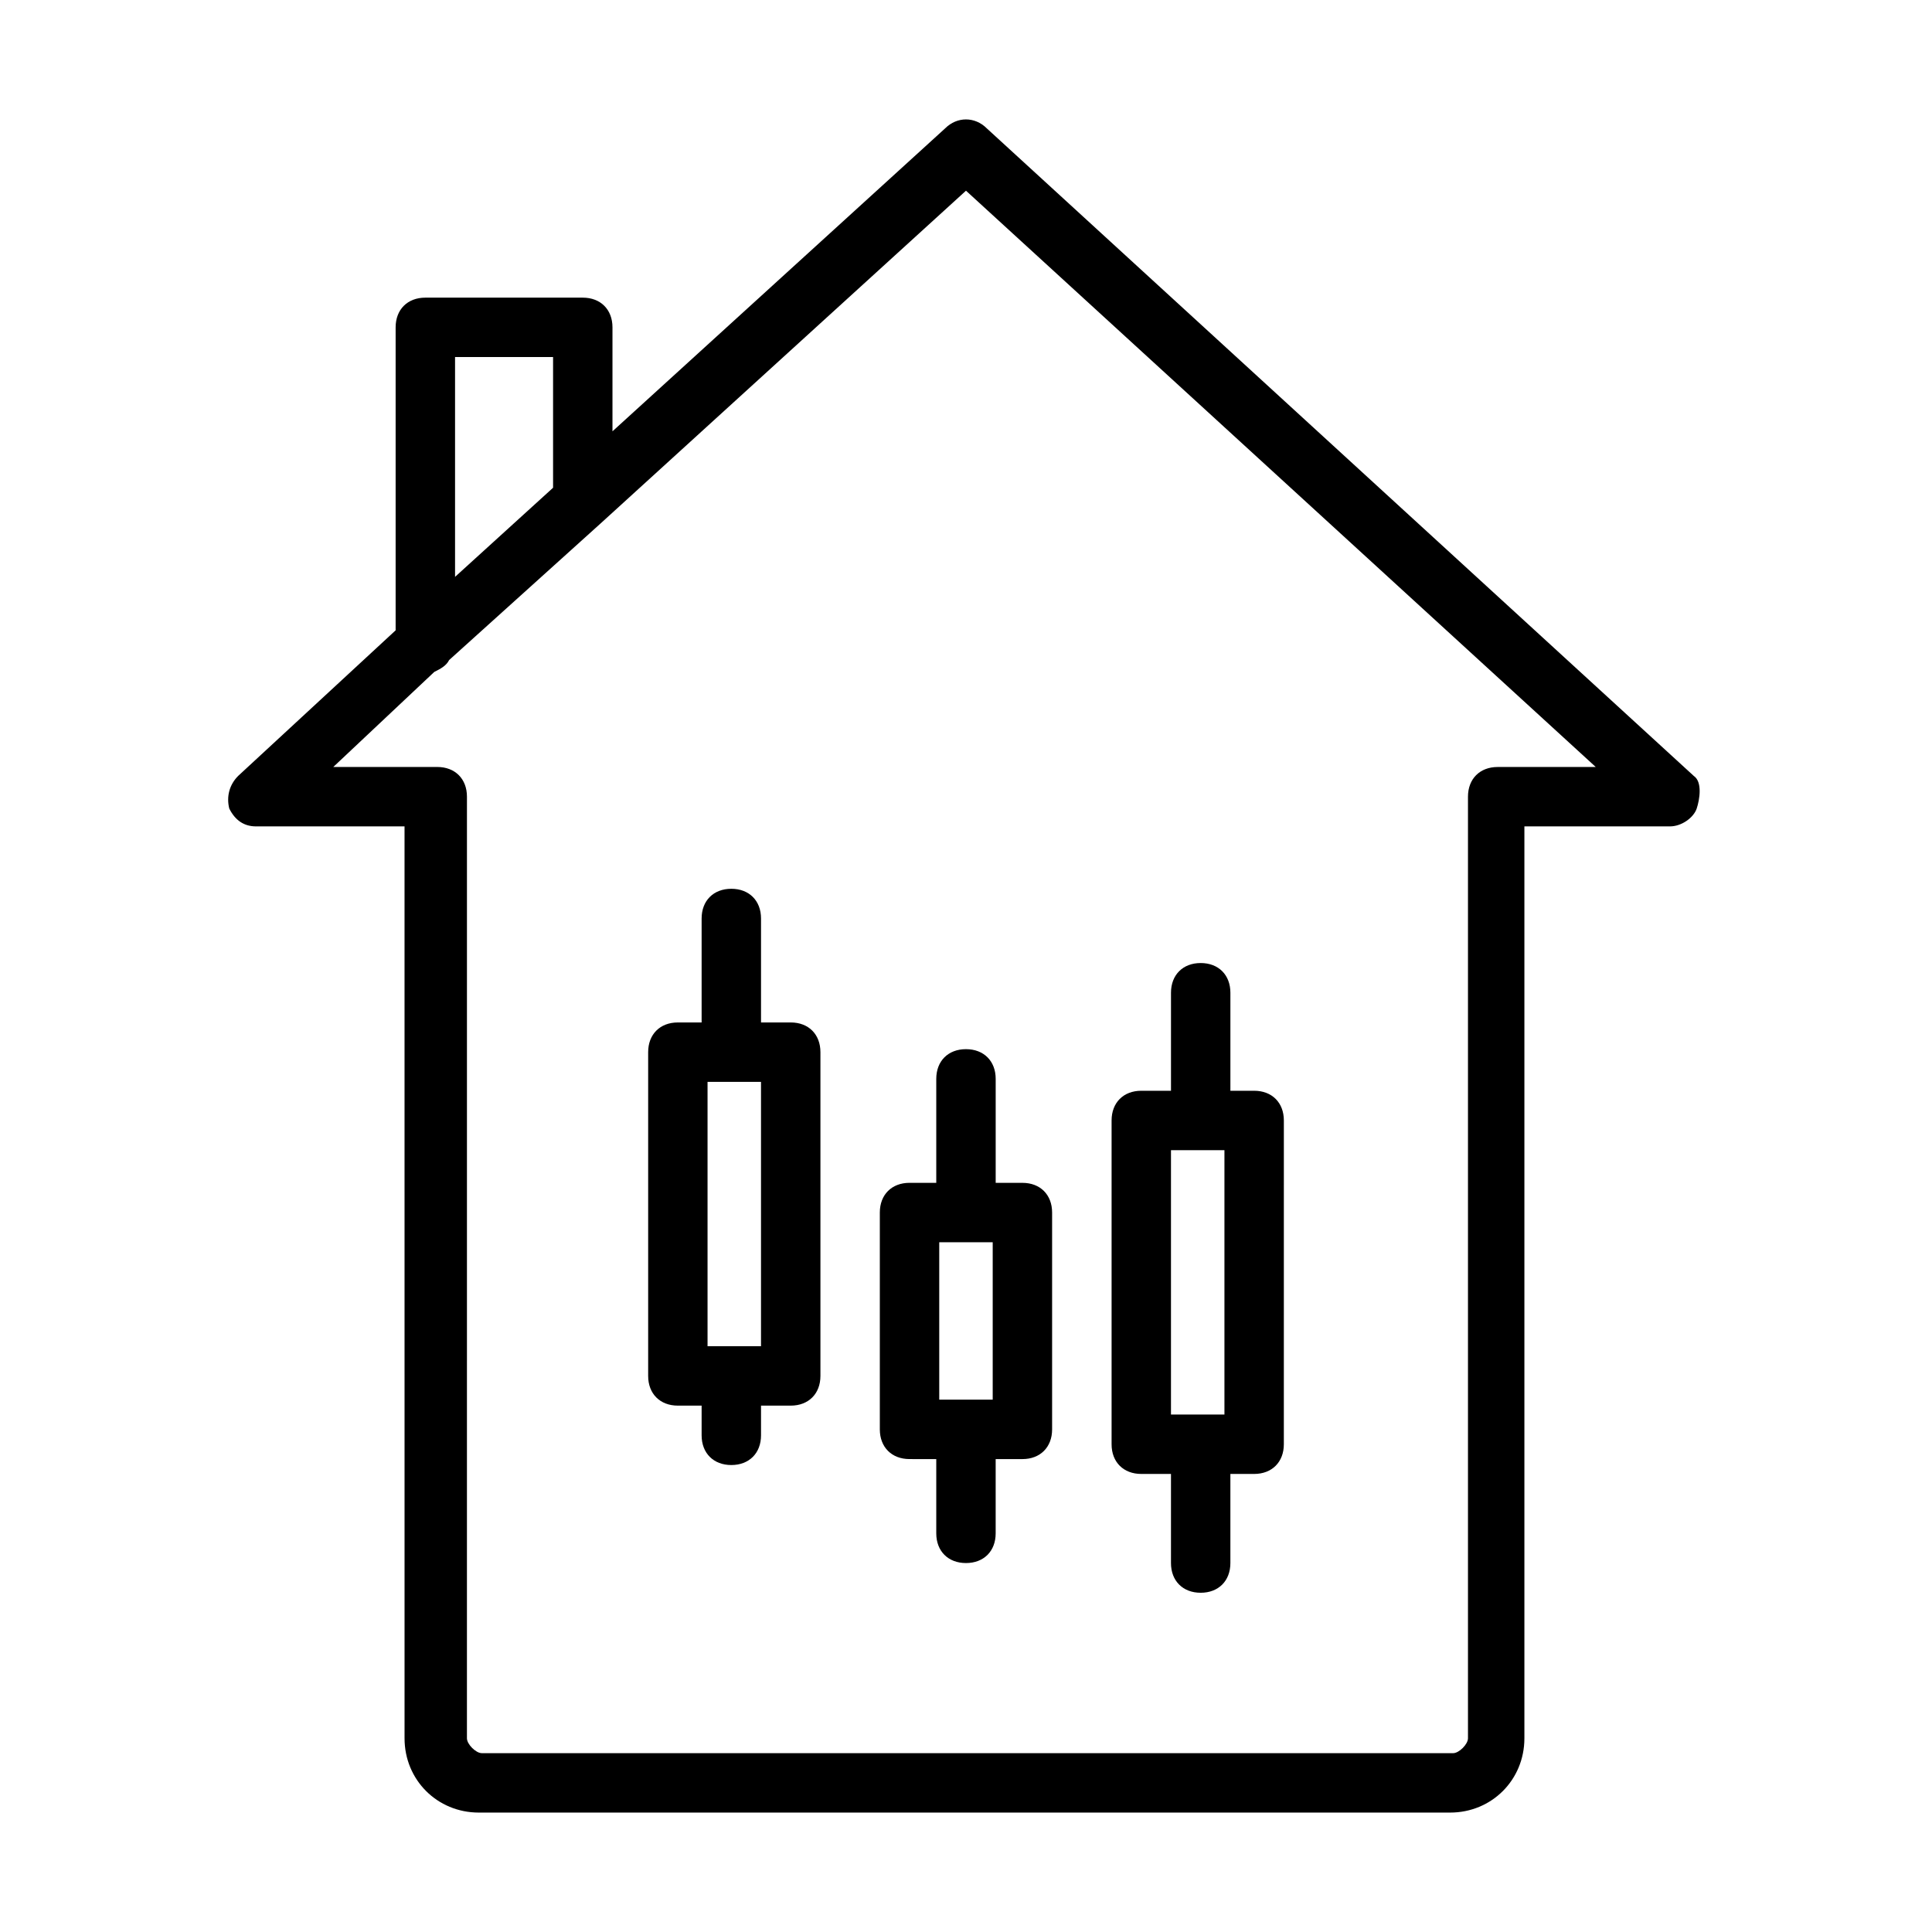
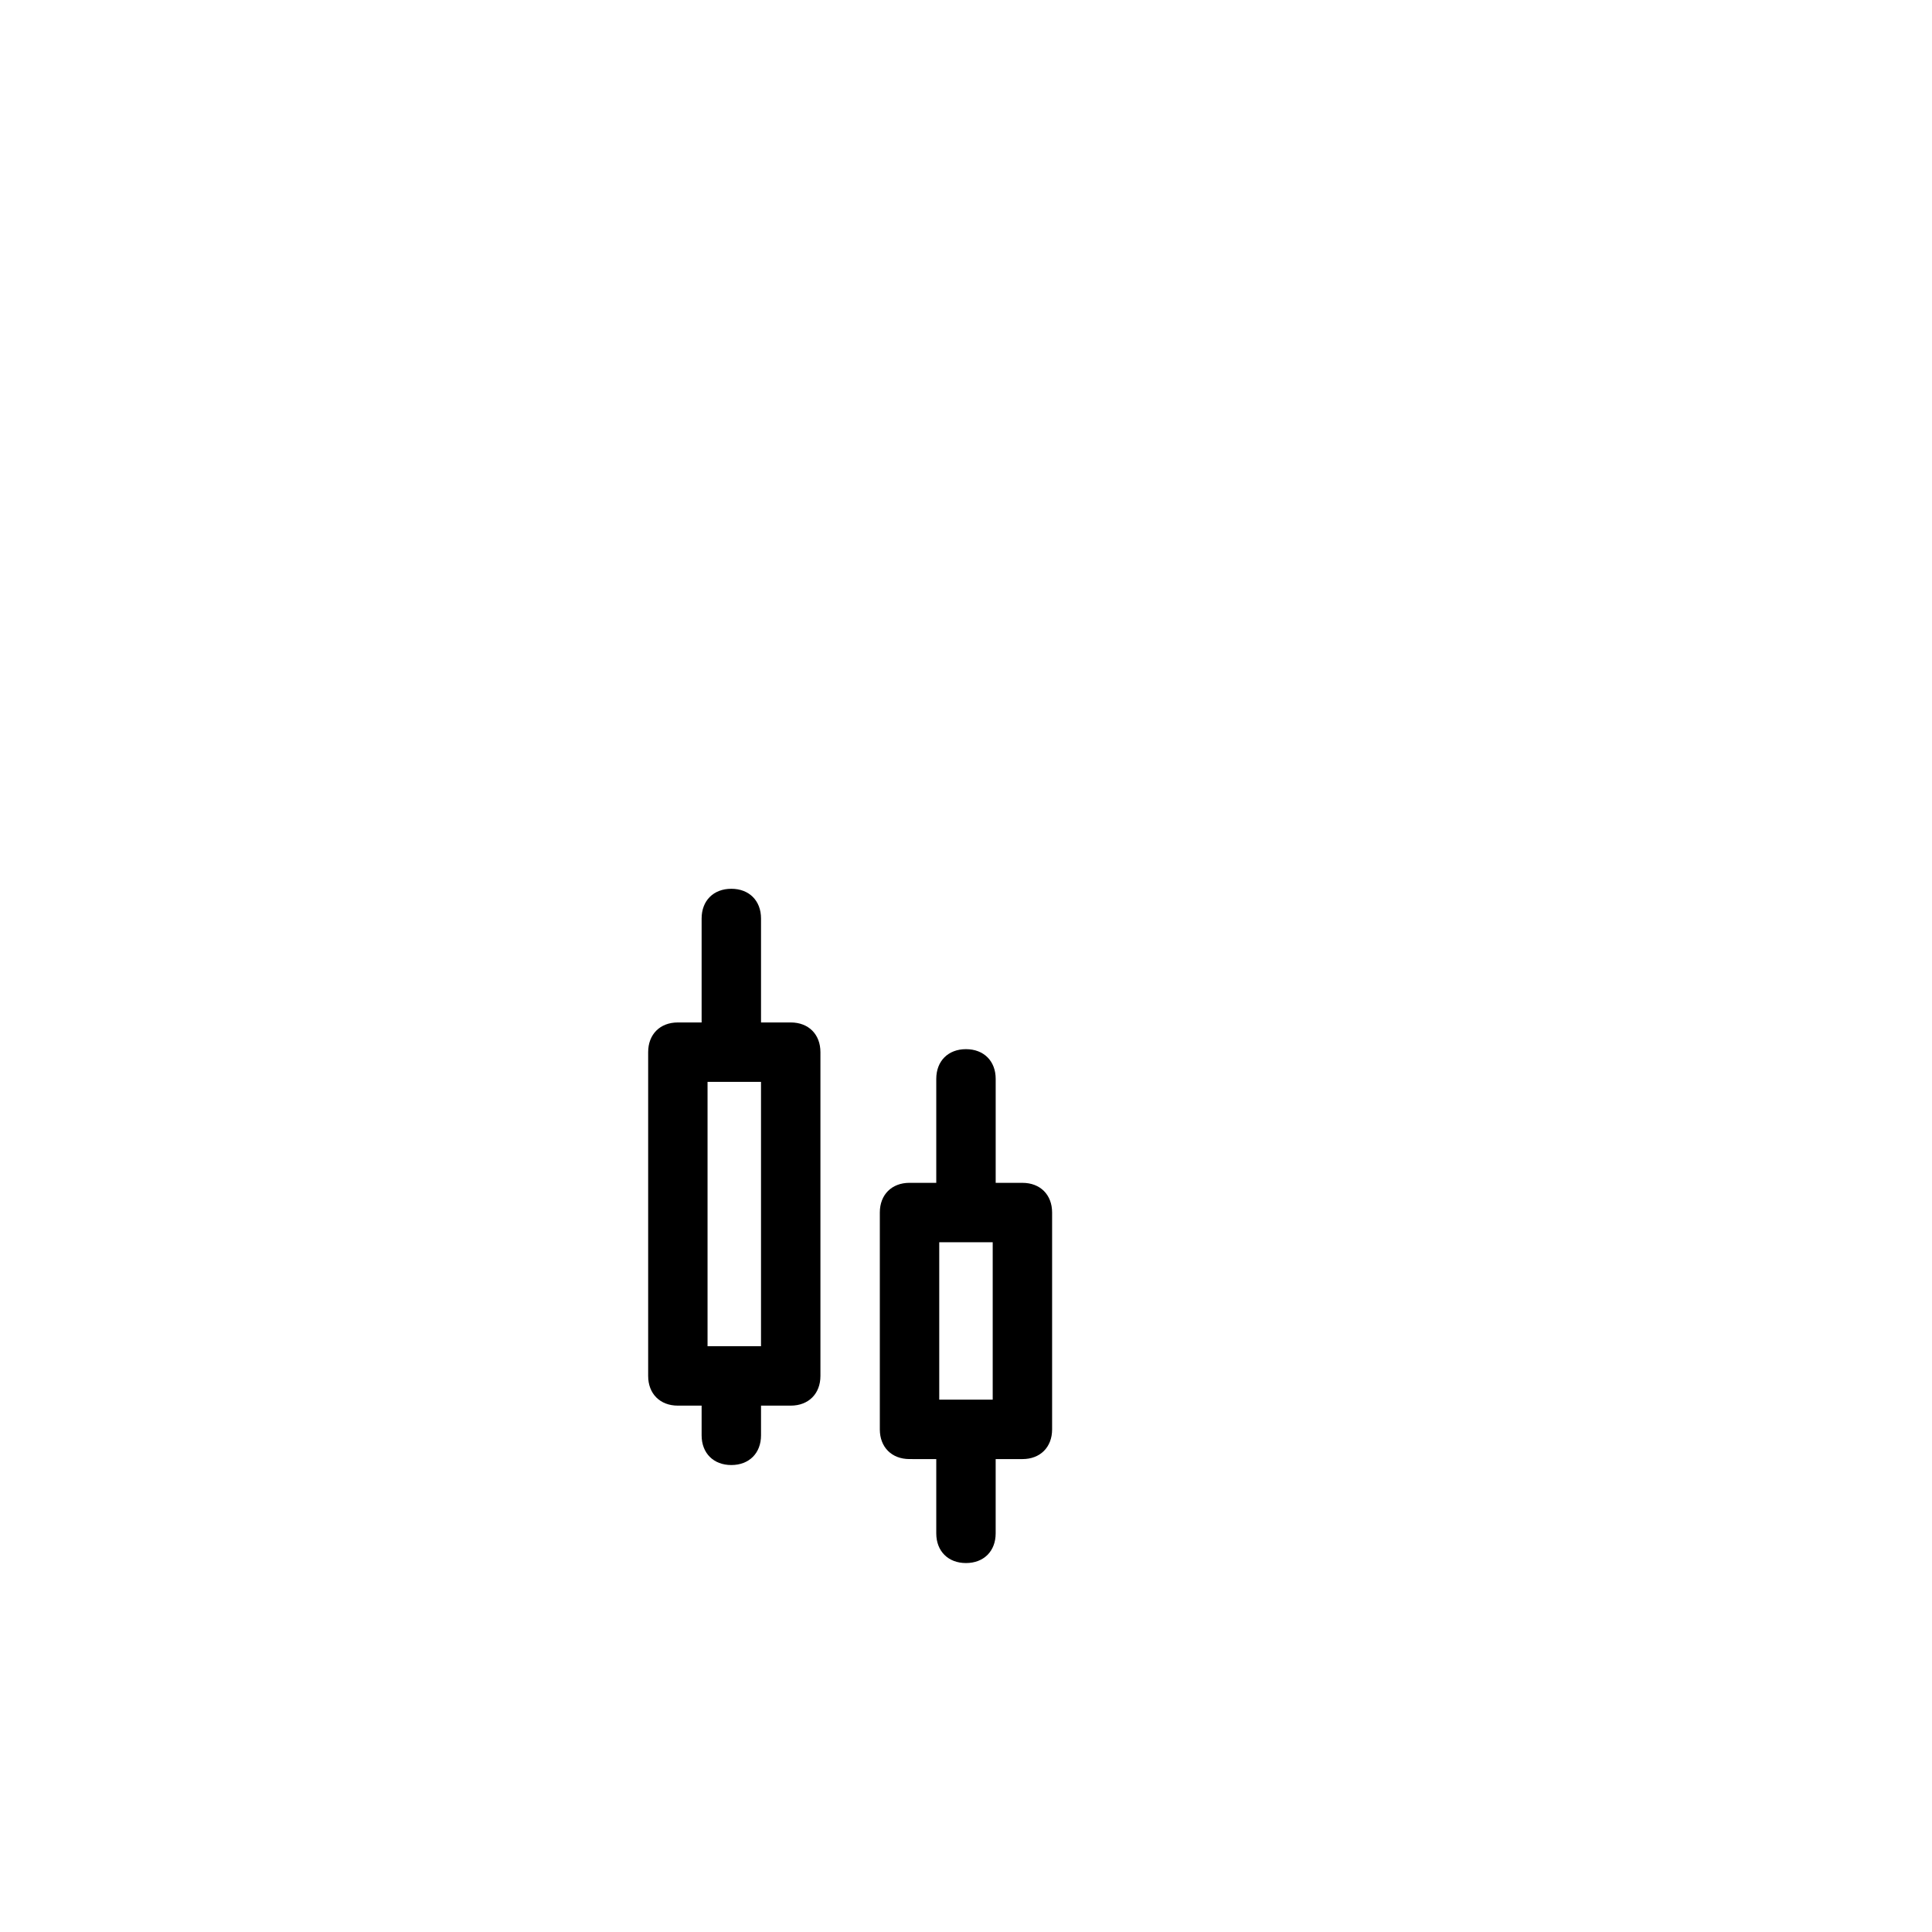
<svg xmlns="http://www.w3.org/2000/svg" fill="#000000" width="800px" height="800px" version="1.1" viewBox="144 144 512 512">
  <g>
-     <path d="m592.86 349.62-187.36-171.61c-3.148-3.148-7.871-3.148-11.02 0l-88.168 80.293v-27.551c0-4.723-3.148-7.871-7.871-7.871h-41.723c-4.723 0-7.871 3.148-7.871 7.871v80.293l-41.723 38.574c-2.363 2.363-3.148 5.512-2.363 8.66 1.574 3.148 3.938 4.723 7.086 4.723h39.359l0.004 241.67c0 11.02 8.66 19.68 19.68 19.68h257.41c11.02 0 19.68-8.66 19.68-19.68v-241.67h38.574c3.148 0 6.297-2.363 7.086-4.723 0.785-2.363 1.574-7.086-0.789-8.66zm-302.29-111v34.637l-25.977 23.617v-58.254zm250.33 108.64c-4.723 0-7.871 3.148-7.871 7.871v249.54c0 1.574-2.363 3.938-3.938 3.938l-257.41-0.004c-1.574 0-3.938-2.363-3.938-3.938l0.004-249.54c0-4.723-3.148-7.871-7.871-7.871h-27.551l26.766-25.191c1.574-0.789 3.148-1.574 3.938-3.148l40.148-36.211 96.82-88.168 166.89 152.72z" />
    <path d="m353.55 414.96h-7.871v-27.551c0-4.723-3.148-7.871-7.871-7.871s-7.871 3.148-7.871 7.871v27.551h-6.297c-4.723 0-7.871 3.148-7.871 7.871v85.805c0 4.723 3.148 7.871 7.871 7.871h6.297v7.871c0 4.723 3.148 7.871 7.871 7.871s7.871-3.148 7.871-7.871v-7.871h7.871c4.723 0 7.871-3.148 7.871-7.871v-85.805c0-4.723-3.148-7.871-7.871-7.871zm-7.875 85.805h-14.168v-70.062h14.168z" />
    <path d="m392.12 429.91v27.551h-7.086c-4.723 0-7.871 3.148-7.871 7.871v57.465c0 4.723 3.148 7.871 7.871 7.871l7.086 0.004v19.68c0 4.723 3.148 7.871 7.871 7.871s7.871-3.148 7.871-7.871v-19.68h7.086c4.723 0 7.871-3.148 7.871-7.871v-57.465c0-4.723-3.148-7.871-7.871-7.871l-7.082-0.004v-27.551c0-4.723-3.148-7.871-7.871-7.871-4.727-0.004-7.875 3.144-7.875 7.871zm14.957 85.016h-14.168v-41.723h14.168z" />
-     <path d="m446.45 534.61h7.871v23.617c0 4.723 3.148 7.871 7.871 7.871s7.871-3.148 7.871-7.871v-23.617h6.297c4.723 0 7.871-3.148 7.871-7.871l0.004-85.805c0-4.723-3.148-7.871-7.871-7.871h-6.297v-25.977c0-4.723-3.148-7.871-7.871-7.871s-7.871 3.148-7.871 7.871v25.977h-7.871c-4.723 0-7.871 3.148-7.871 7.871v85.805c-0.008 4.723 3.141 7.871 7.867 7.871zm7.871-85.805h14.168v70.062h-14.168z" />
  </g>
</svg>